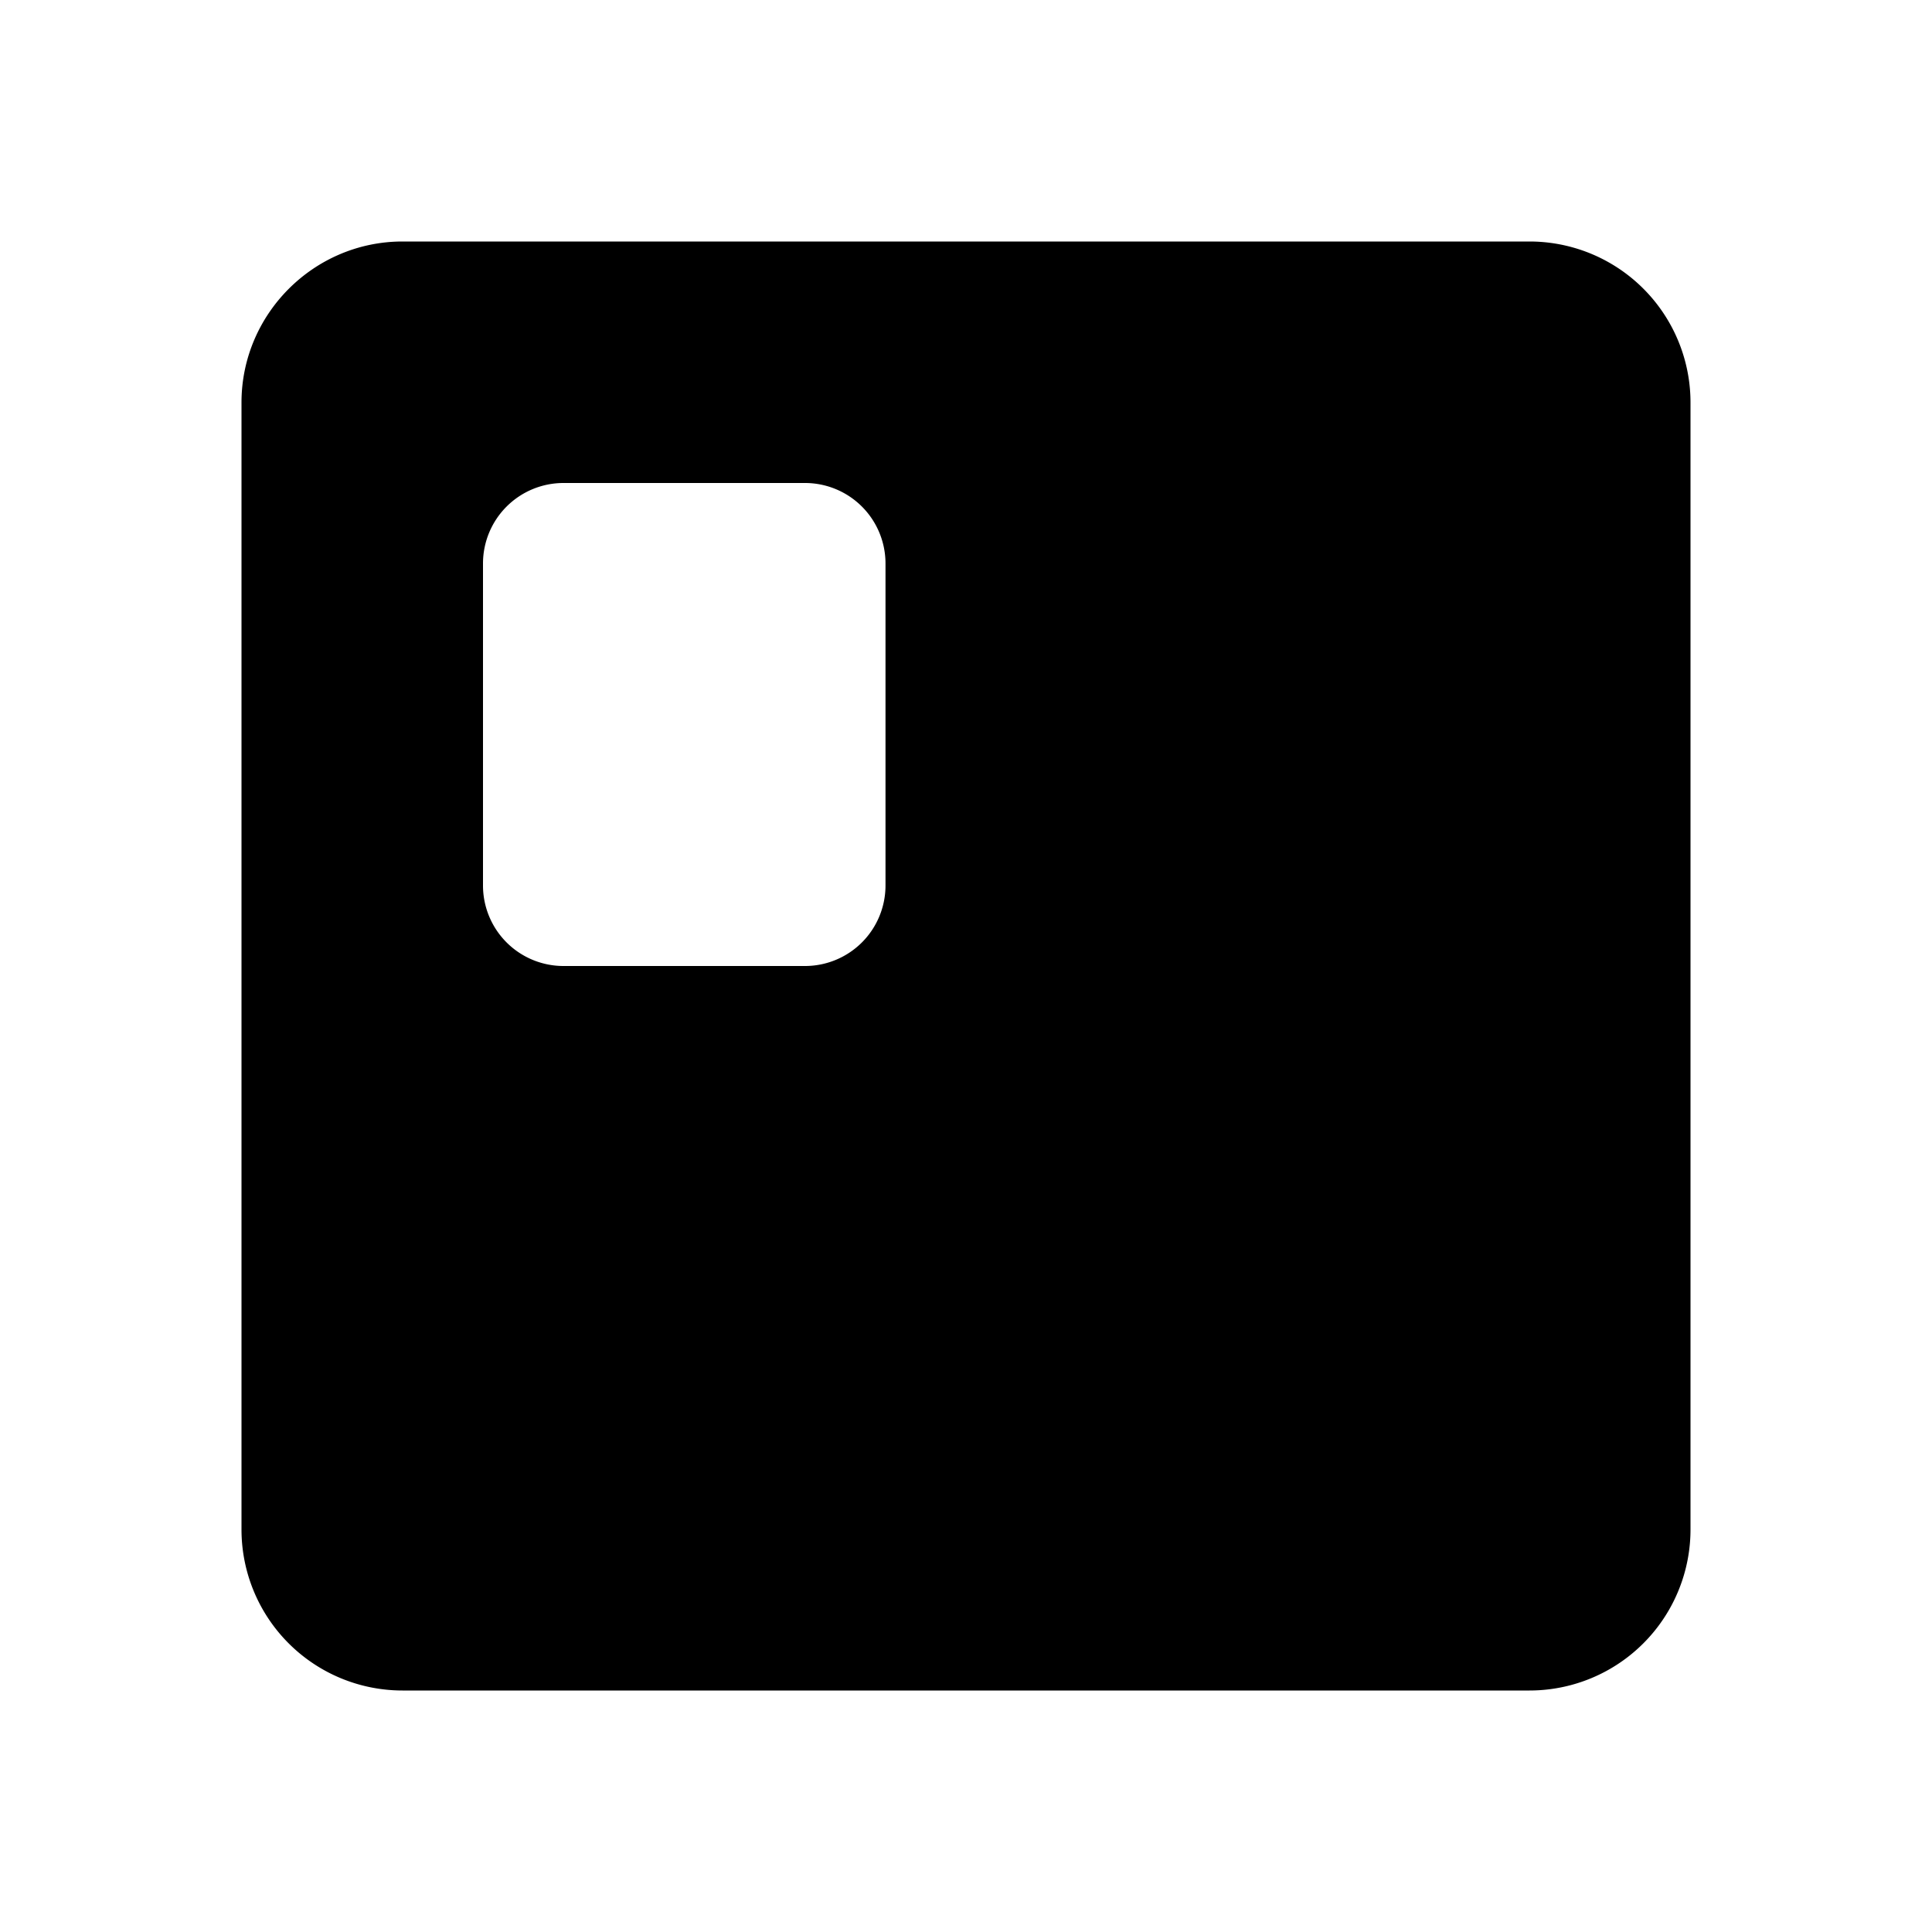
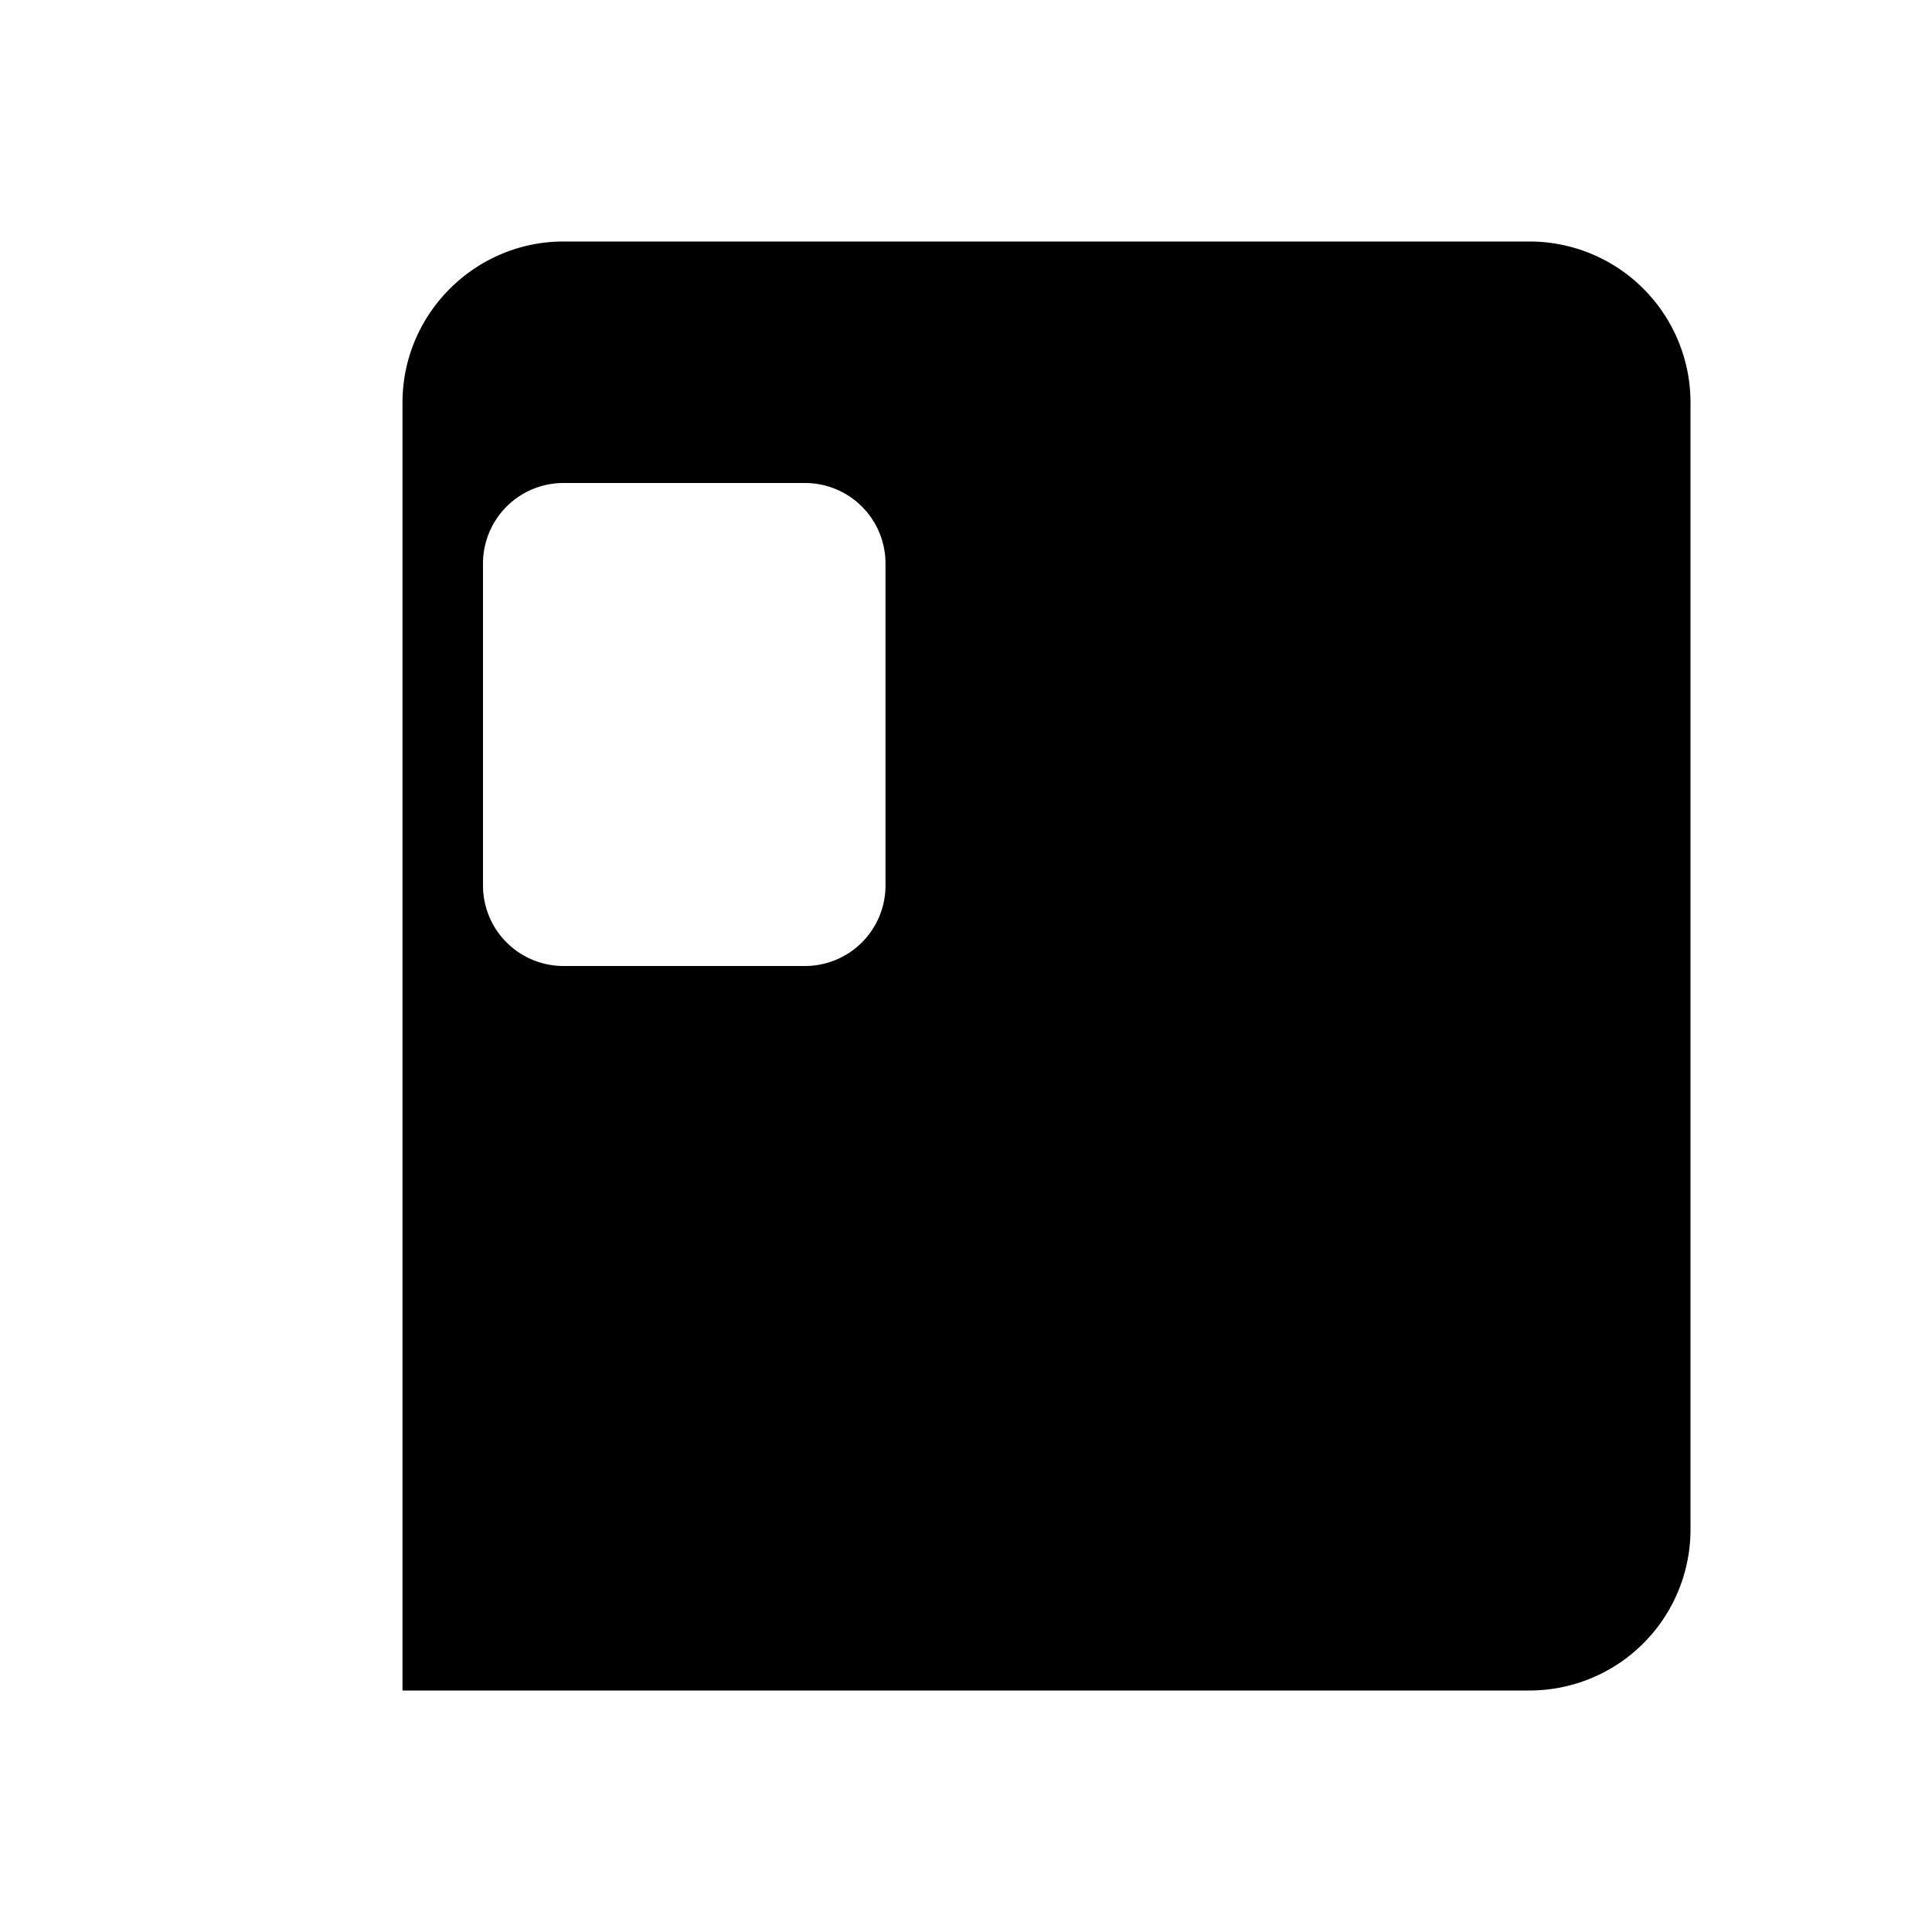
<svg xmlns="http://www.w3.org/2000/svg" viewBox="0 0 24 24" class="icon-news">
-   <path class="primary" d="M5 3h14a2 2 0 0 1 2 2v14a2 2 0 0 1-2 2H5a2 2 0 0 1-2-2V5c0-1.1.9-2 2-2zm2 3a1 1 0 0 0-1 1v4a1 1 0 0 0 1 1h3a1 1 0 0 0 1-1V7a1 1 0 0 0-1-1H7z" />
-   <path class="secondary" d="M7 14h10a1 1 0 0 1 1 1v2a1 1 0 0 1-1 1H7a1 1 0 0 1-1-1v-2a1 1 0 0 1 1-1zm7-8h3a1 1 0 0 1 0 2h-3a1 1 0 0 1 0-2zm0 4h3a1 1 0 0 1 0 2h-3a1 1 0 0 1 0-2z" />
+   <path class="primary" d="M5 3h14a2 2 0 0 1 2 2v14a2 2 0 0 1-2 2H5V5c0-1.1.9-2 2-2zm2 3a1 1 0 0 0-1 1v4a1 1 0 0 0 1 1h3a1 1 0 0 0 1-1V7a1 1 0 0 0-1-1H7z" />
</svg>